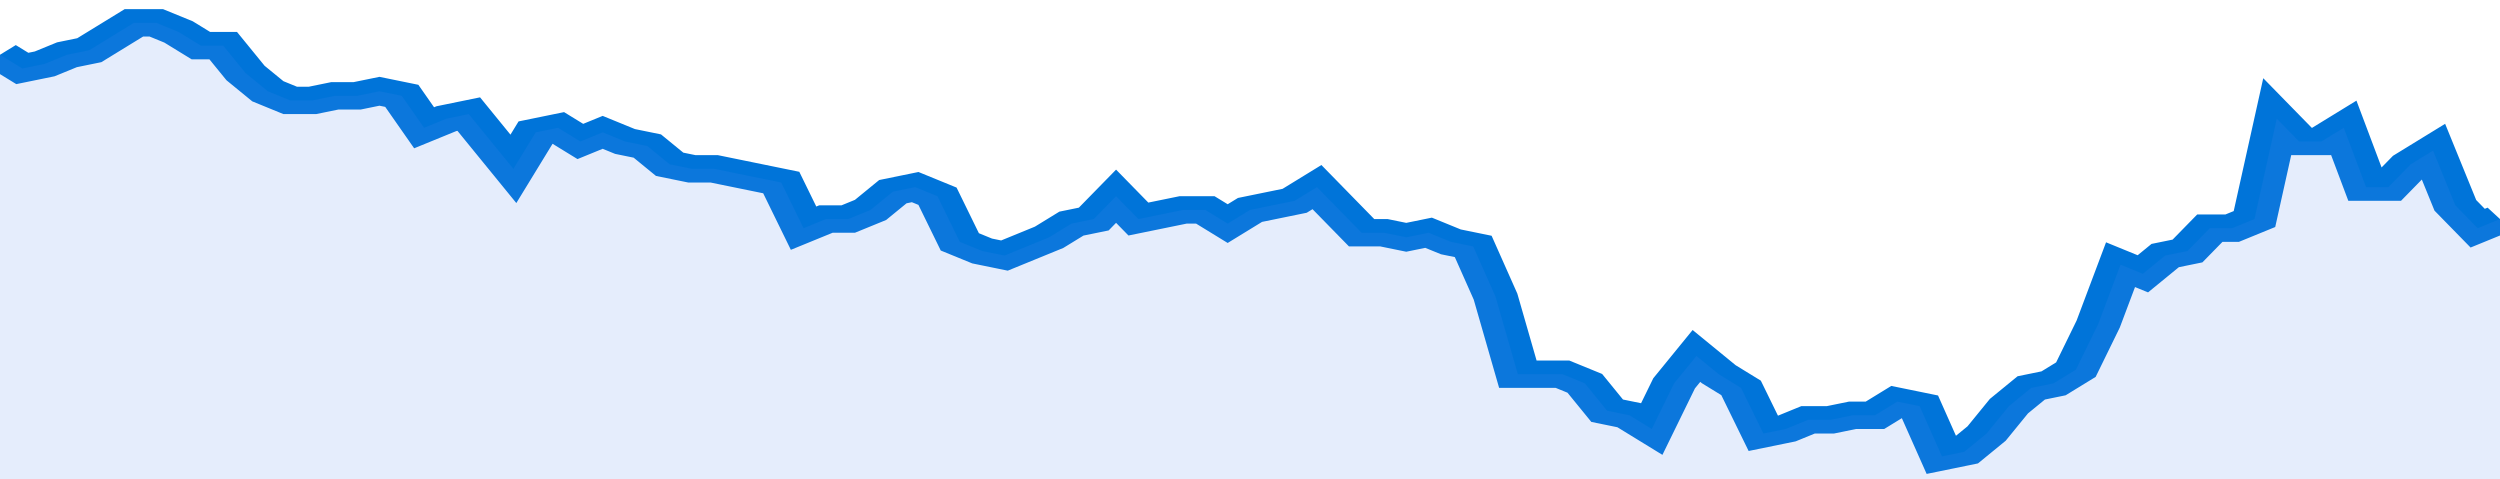
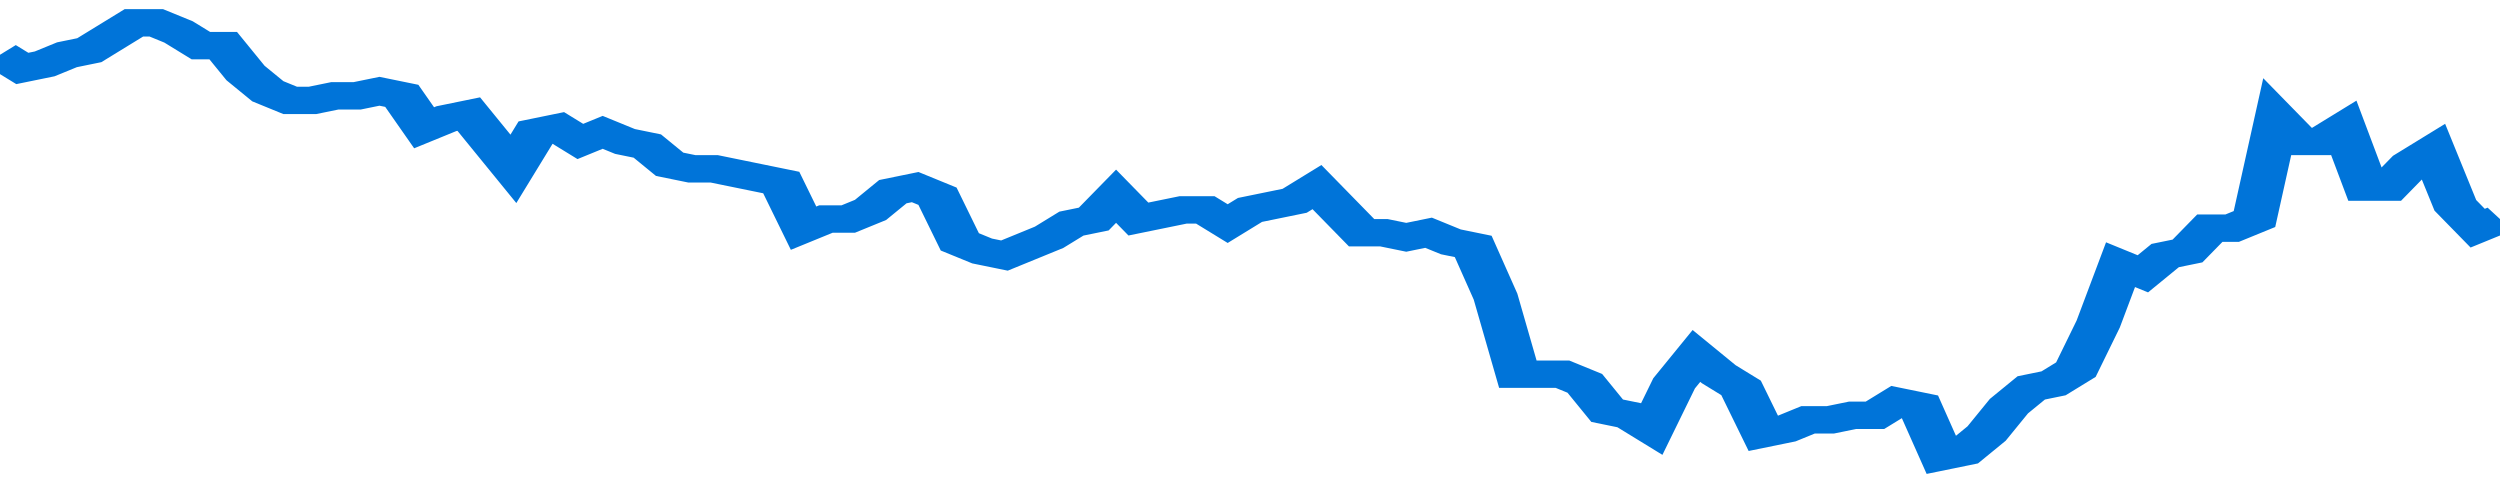
<svg xmlns="http://www.w3.org/2000/svg" viewBox="0 0 336 105" width="120" height="23" preserveAspectRatio="none">
  <polyline fill="none" stroke="#0074d9" stroke-width="6" points="0, 12 3, 15 6, 14 9, 12 12, 11 15, 8 18, 5 21, 5 24, 7 27, 10 30, 10 33, 16 36, 20 39, 22 42, 22 45, 21 48, 21 51, 20 54, 21 57, 28 60, 26 63, 25 66, 31 69, 37 72, 29 75, 28 78, 31 81, 29 84, 31 87, 32 90, 36 93, 37 96, 37 99, 38 102, 39 105, 40 108, 50 111, 48 114, 48 117, 46 120, 42 123, 41 126, 43 129, 53 132, 55 135, 56 138, 54 141, 52 144, 49 147, 48 150, 43 153, 48 156, 47 159, 46 162, 46 165, 49 168, 46 171, 45 174, 44 177, 41 180, 46 183, 51 186, 51 189, 52 192, 51 195, 53 198, 54 201, 65 204, 82 207, 82 210, 82 213, 84 216, 90 219, 91 222, 94 225, 84 228, 78 231, 82 234, 85 237, 95 240, 94 243, 92 246, 92 249, 91 252, 91 255, 88 258, 89 261, 100 264, 99 267, 95 270, 89 273, 85 276, 84 279, 81 282, 71 285, 58 288, 60 291, 56 294, 55 297, 50 300, 50 303, 48 306, 26 309, 31 312, 31 315, 28 318, 41 321, 41 324, 36 327, 33 330, 45 333, 50 336, 48 336, 48 "> </polyline>
-   <polygon fill="#5085ec" opacity="0.15" points="0, 105 0, 12 3, 15 6, 14 9, 12 12, 11 15, 8 18, 5 21, 5 24, 7 27, 10 30, 10 33, 16 36, 20 39, 22 42, 22 45, 21 48, 21 51, 20 54, 21 57, 28 60, 26 63, 25 66, 31 69, 37 72, 29 75, 28 78, 31 81, 29 84, 31 87, 32 90, 36 93, 37 96, 37 99, 38 102, 39 105, 40 108, 50 111, 48 114, 48 117, 46 120, 42 123, 41 126, 43 129, 53 132, 55 135, 56 138, 54 141, 52 144, 49 147, 48 150, 43 153, 48 156, 47 159, 46 162, 46 165, 49 168, 46 171, 45 174, 44 177, 41 180, 46 183, 51 186, 51 189, 52 192, 51 195, 53 198, 54 201, 65 204, 82 207, 82 210, 82 213, 84 216, 90 219, 91 222, 94 225, 84 228, 78 231, 82 234, 85 237, 95 240, 94 243, 92 246, 92 249, 91 252, 91 255, 88 258, 89 261, 100 264, 99 267, 95 270, 89 273, 85 276, 84 279, 81 282, 71 285, 58 288, 60 291, 56 294, 55 297, 50 300, 50 303, 48 306, 26 309, 31 312, 31 315, 28 318, 41 321, 41 324, 36 327, 33 330, 45 333, 50 336, 48 336, 105 " />
</svg>